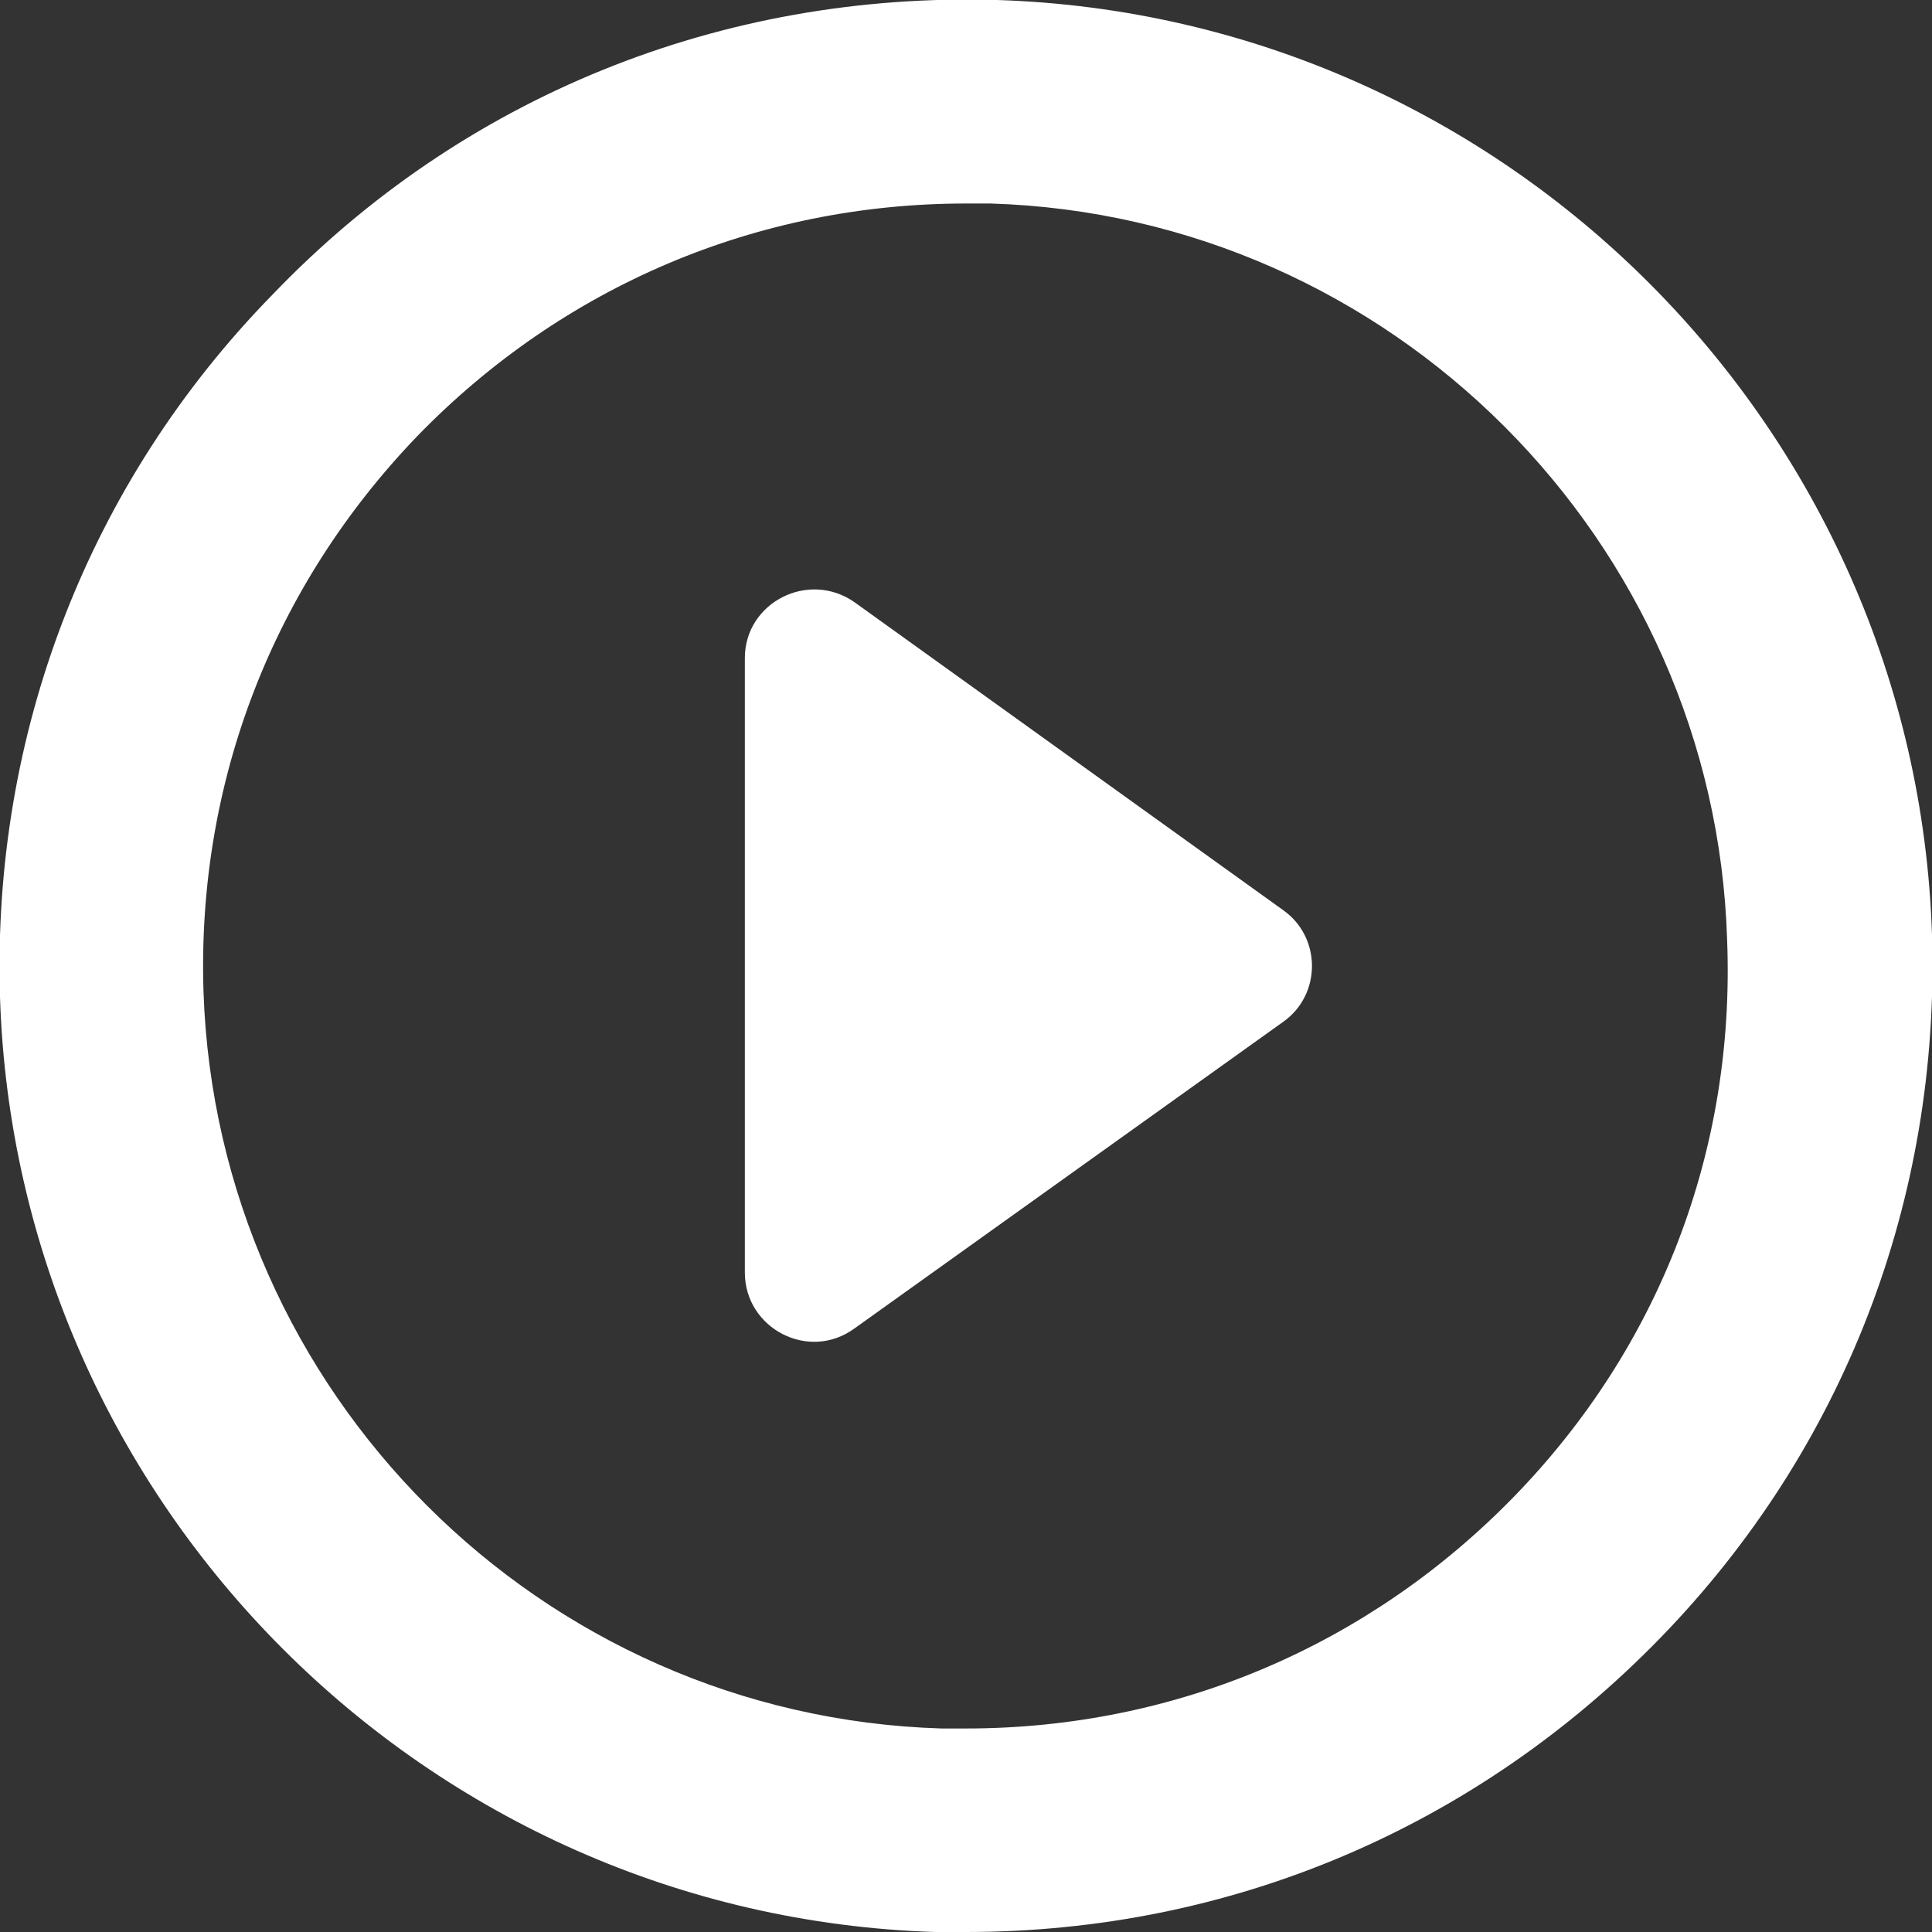
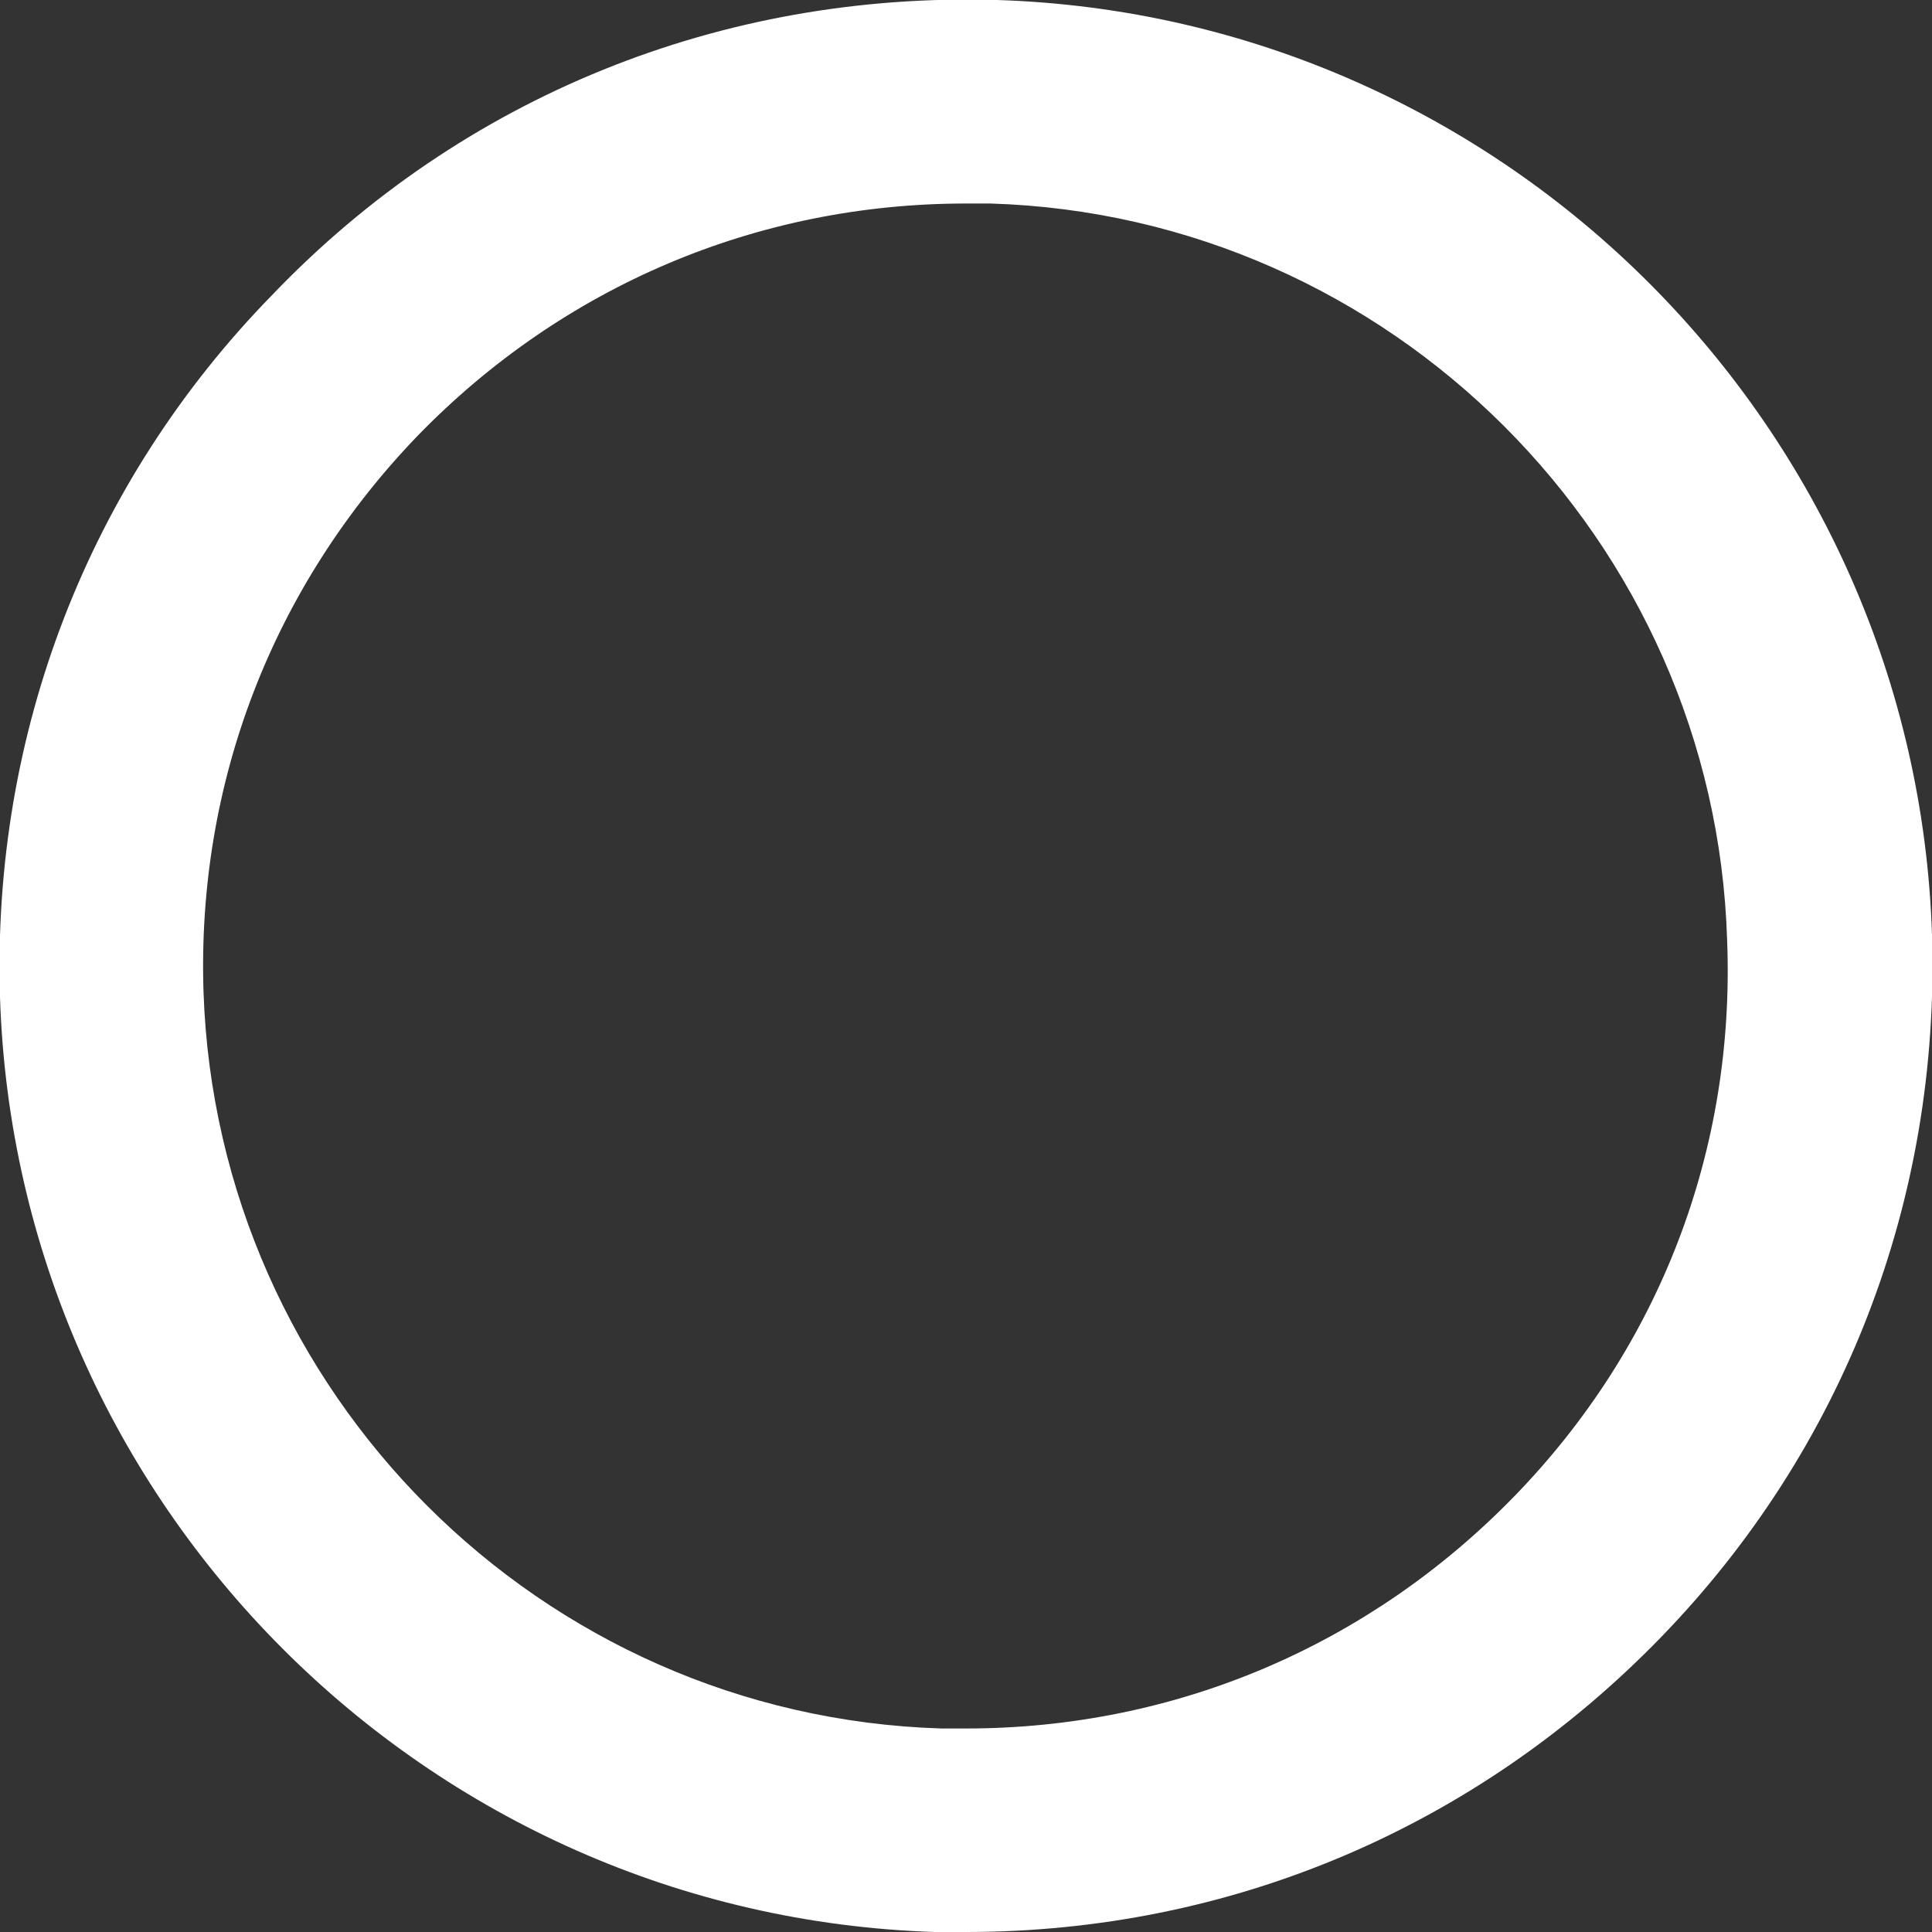
<svg xmlns="http://www.w3.org/2000/svg" version="1.1" id="Capa_1" x="0px" y="0px" viewBox="0 0 142.4 142.4" style="enable-background:new 0 0 142.4 142.4;" xml:space="preserve">
  <rect x="0" y="0" width="142.4" height="142.4" fill="#333333" stroke="none" />
  <style type="text/css">
	.st0{fill:#FFFFFF;}
</style>
  <g>
    <path class="st0" d="M142.4,68.9C141.2,31.5,111,1.2,73.5,0C53.2-0.6,34.1,7.1,20.1,21.7C6.5,35.6-0.6,54.1,0,73.5   c1.2,37.4,31.4,67.7,68.9,68.9c0.8,0,1.6,0,2.3,0c19.5,0,37.6-7.7,51.2-21.7C135.9,106.8,143,88.4,142.4,68.9z M111.6,110.3   c-10.7,11-25,17.1-40.4,17.1c-0.6,0-1.2,0-1.8,0C39.8,126.5,16,102.6,15,73.1c-0.5-15.4,5.1-29.9,15.8-41   c10.7-11,25-17.1,40.4-17.1c0.6,0,1.2,0,1.8,0c29.5,0.9,53.4,24.8,54.3,54.3C127.9,84.8,122.3,99.3,111.6,110.3z" />
-     <path class="st0" d="M94.6,67.1L63,44.4c-3.4-2.4-8.1,0-8.1,4.1v45.3c0,4.1,4.7,6.6,8.1,4.1l31.6-22.6   C97.4,73.3,97.4,69.1,94.6,67.1z" />
  </g>
</svg>